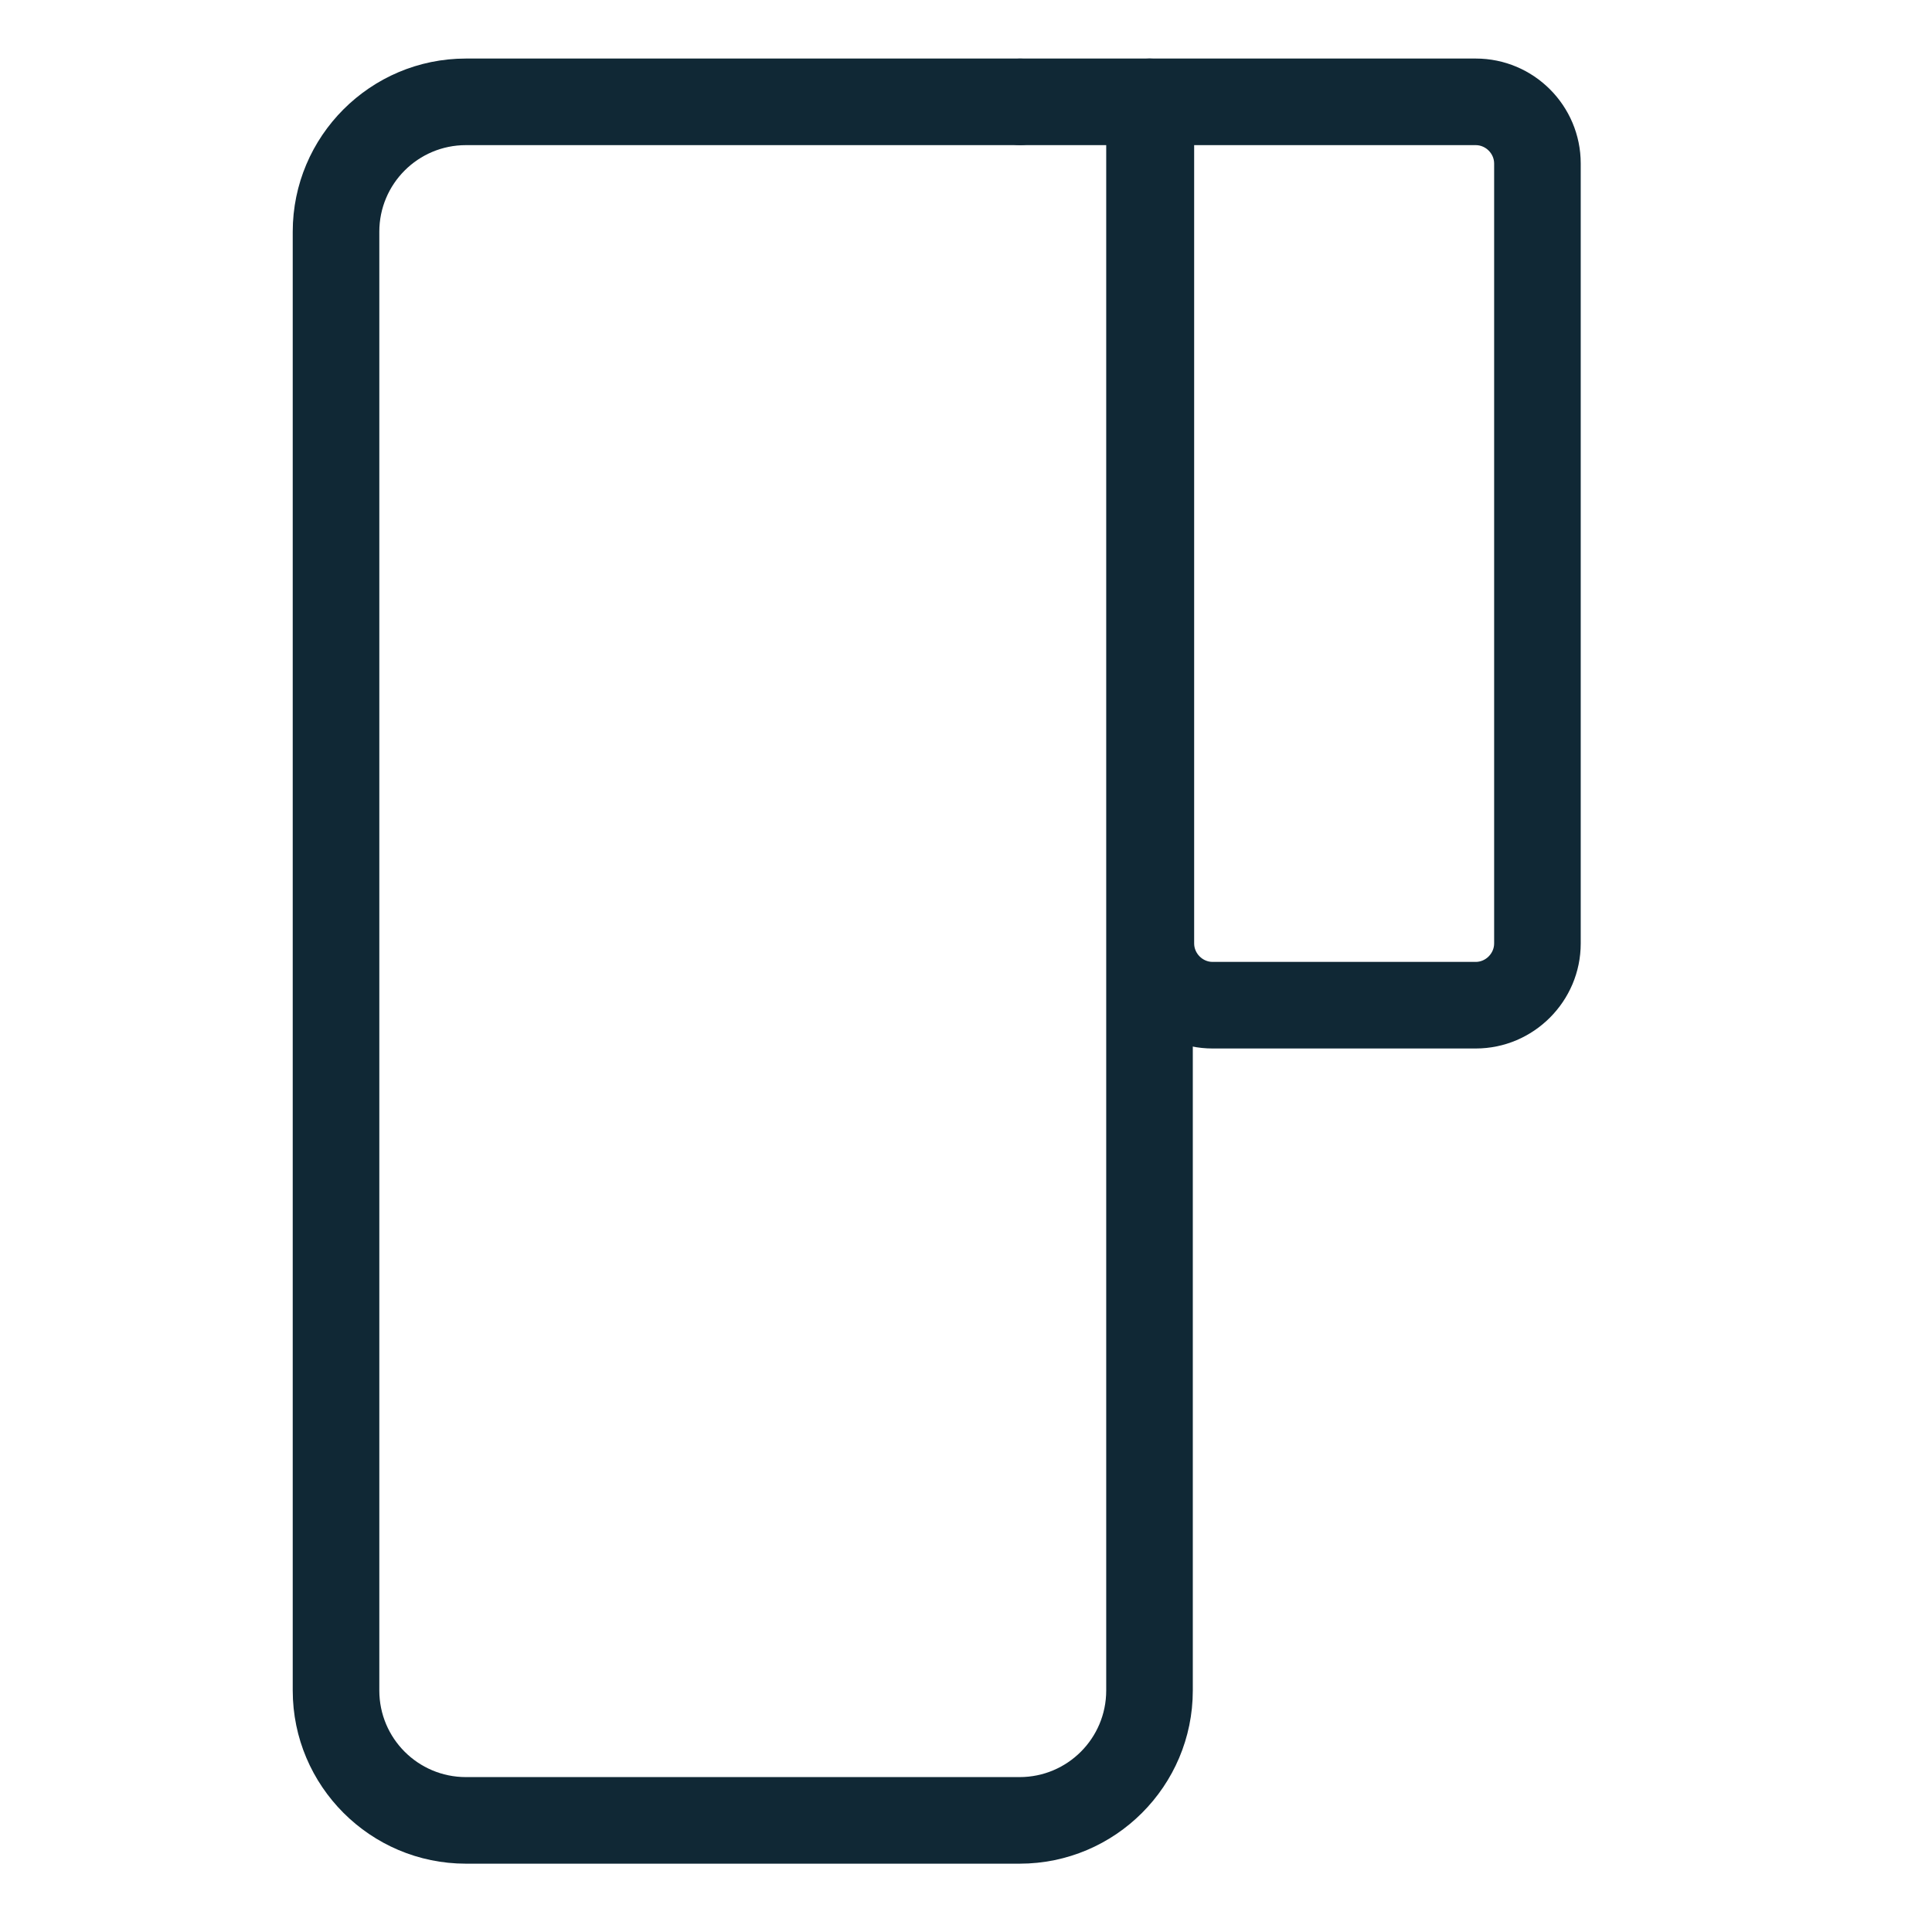
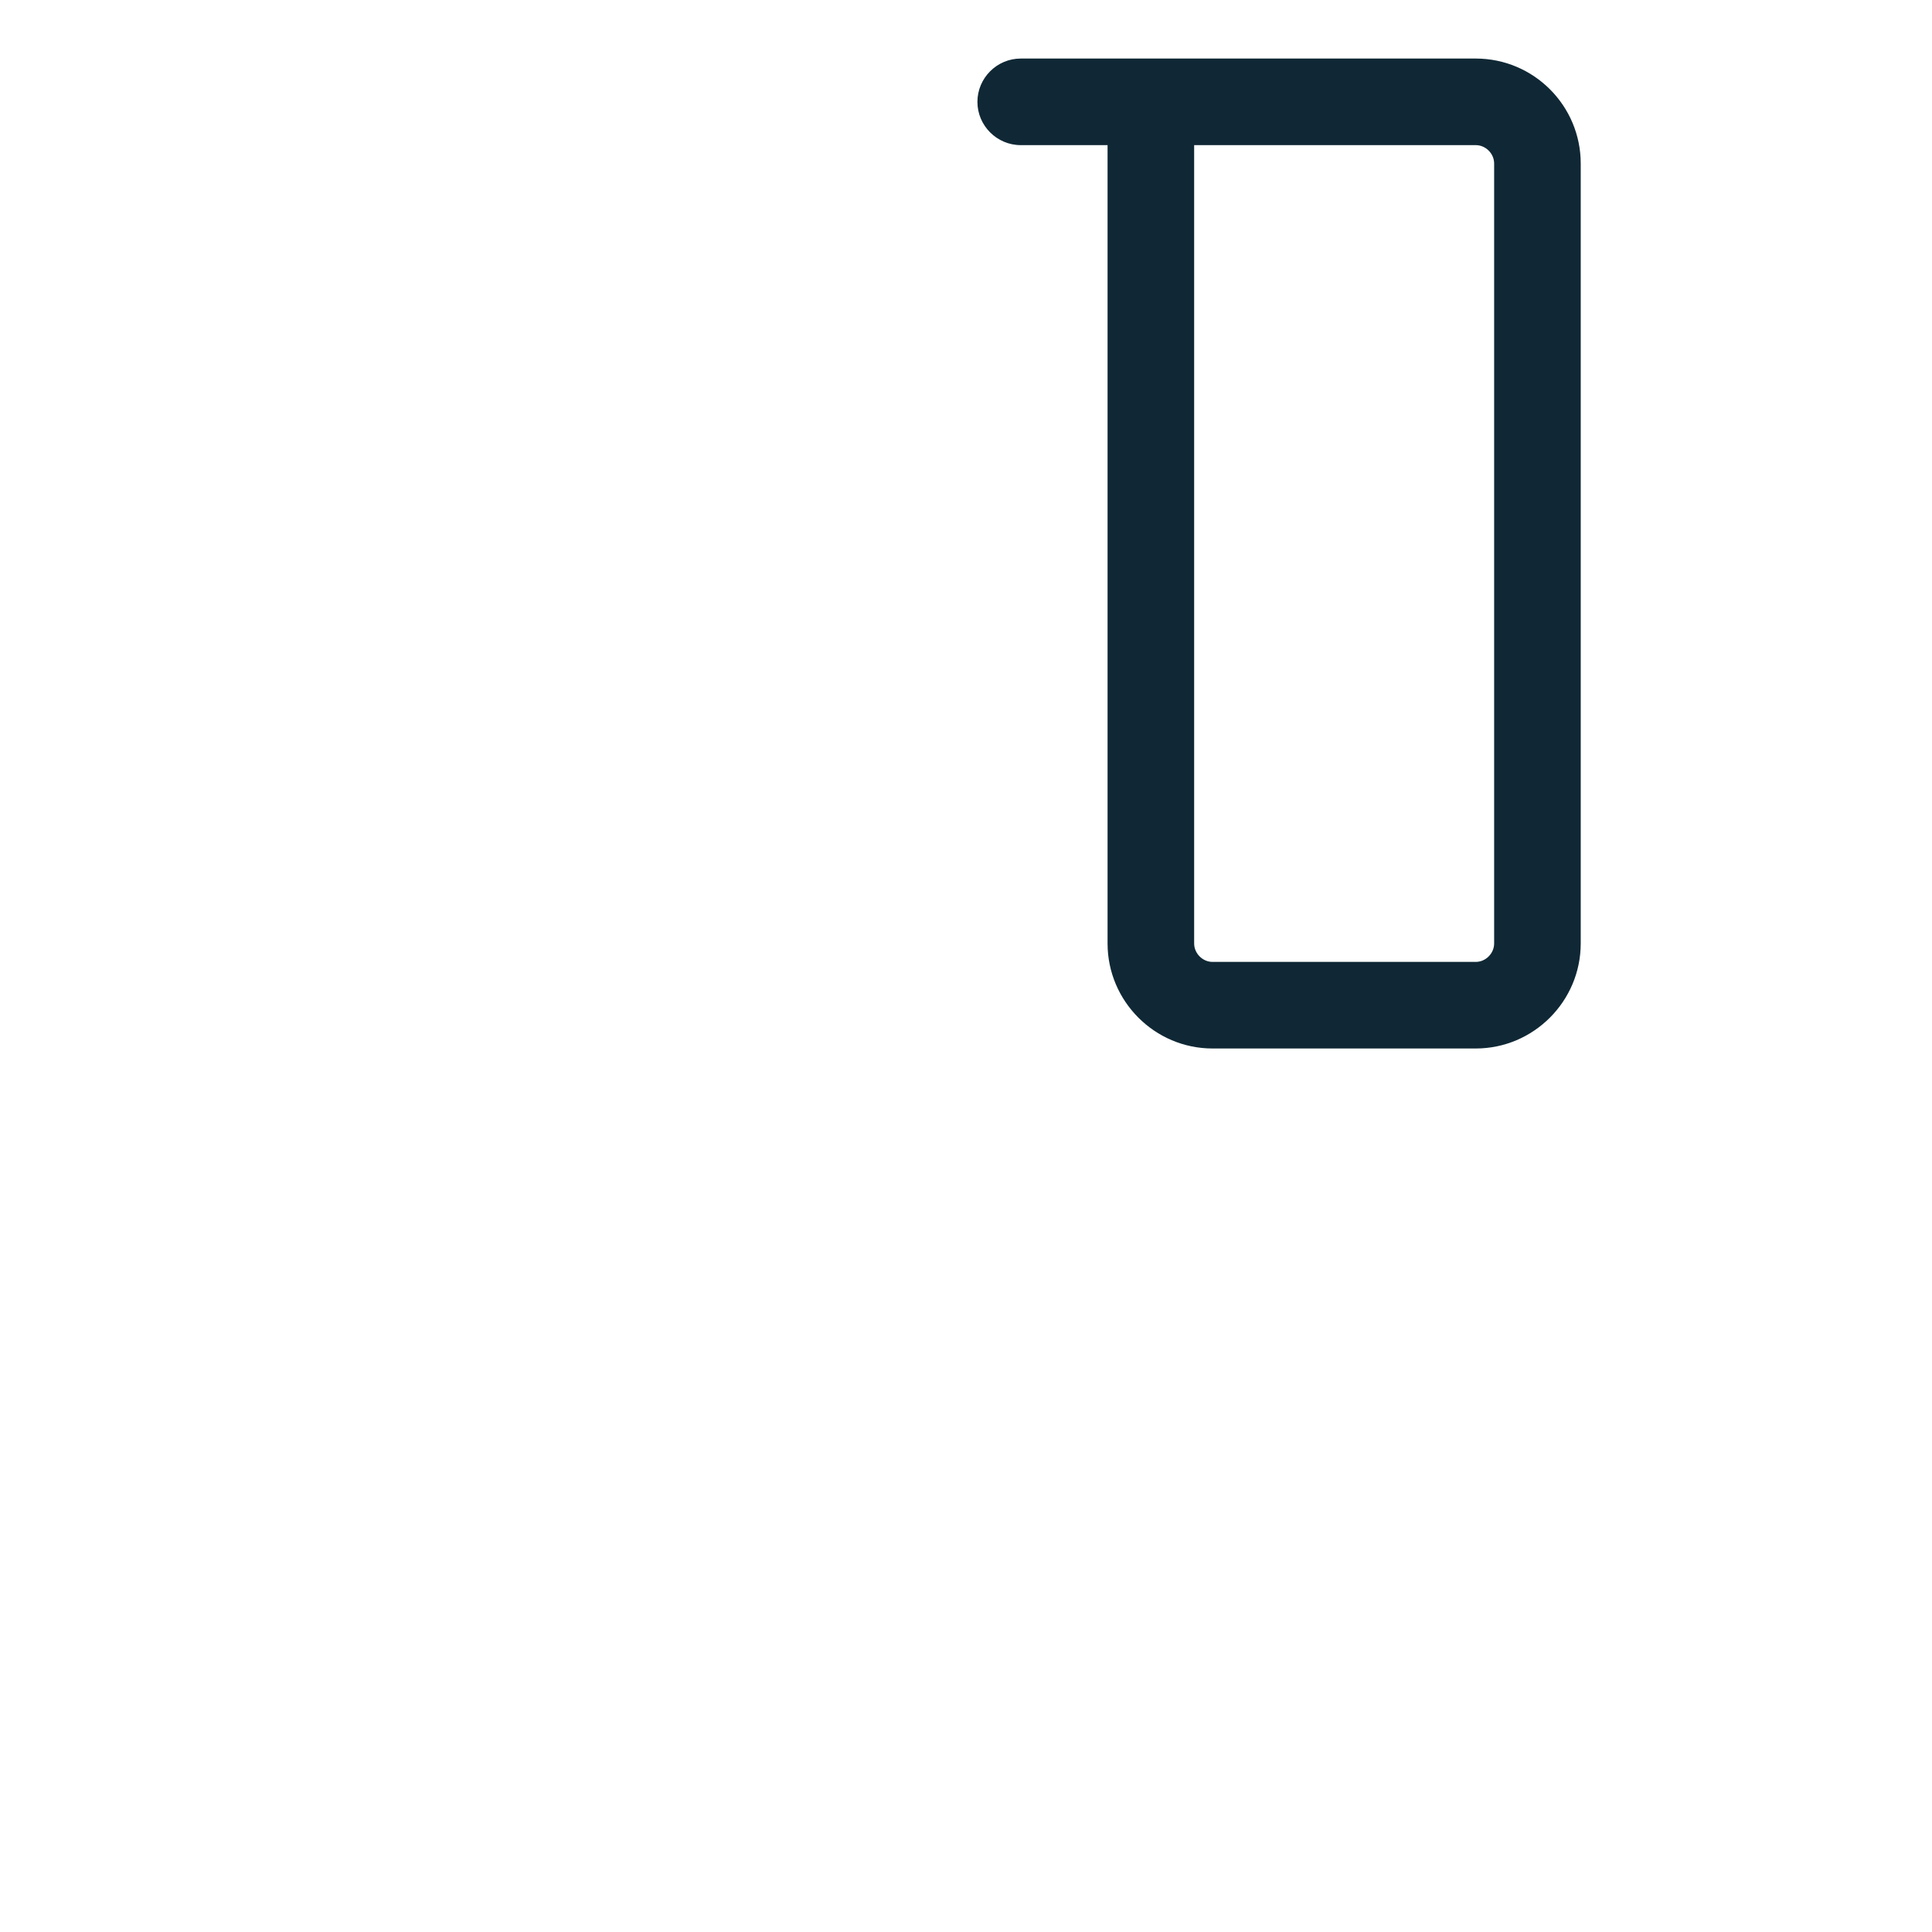
<svg xmlns="http://www.w3.org/2000/svg" width="33" height="33" viewBox="0 0 33 33" fill="none">
-   <path d="M17.416 31.833H7.958C6.327 31.833 5 30.506 5 28.875V3.958C5 2.327 6.327 1 7.958 1H17.416C17.823 1 18.156 1.333 18.156 1.74C18.156 2.146 17.823 2.479 17.416 2.479H7.958C7.141 2.479 6.479 3.141 6.479 3.958V28.875C6.479 29.692 7.141 30.354 7.958 30.354H17.416C18.233 30.354 18.895 29.692 18.895 28.875V1.74C18.895 1.333 19.228 1 19.635 1C20.041 1 20.374 1.333 20.374 1.74V28.875C20.374 30.506 19.047 31.833 17.416 31.833Z" fill="#102835" />
  <path d="M25.207 17.909H20.711C19.724 17.909 18.918 17.102 18.918 16.115V2.479H17.435C17.028 2.479 16.695 2.146 16.695 1.74C16.695 1.333 17.028 1 17.435 1H25.207C26.198 1 27 1.806 27 2.793V16.115C27 17.102 26.194 17.909 25.207 17.909ZM20.397 2.479V16.115C20.397 16.285 20.541 16.43 20.711 16.43H25.207C25.377 16.43 25.521 16.285 25.521 16.115V2.793C25.521 2.623 25.377 2.479 25.207 2.479H20.397Z" fill="#102835" />
</svg>